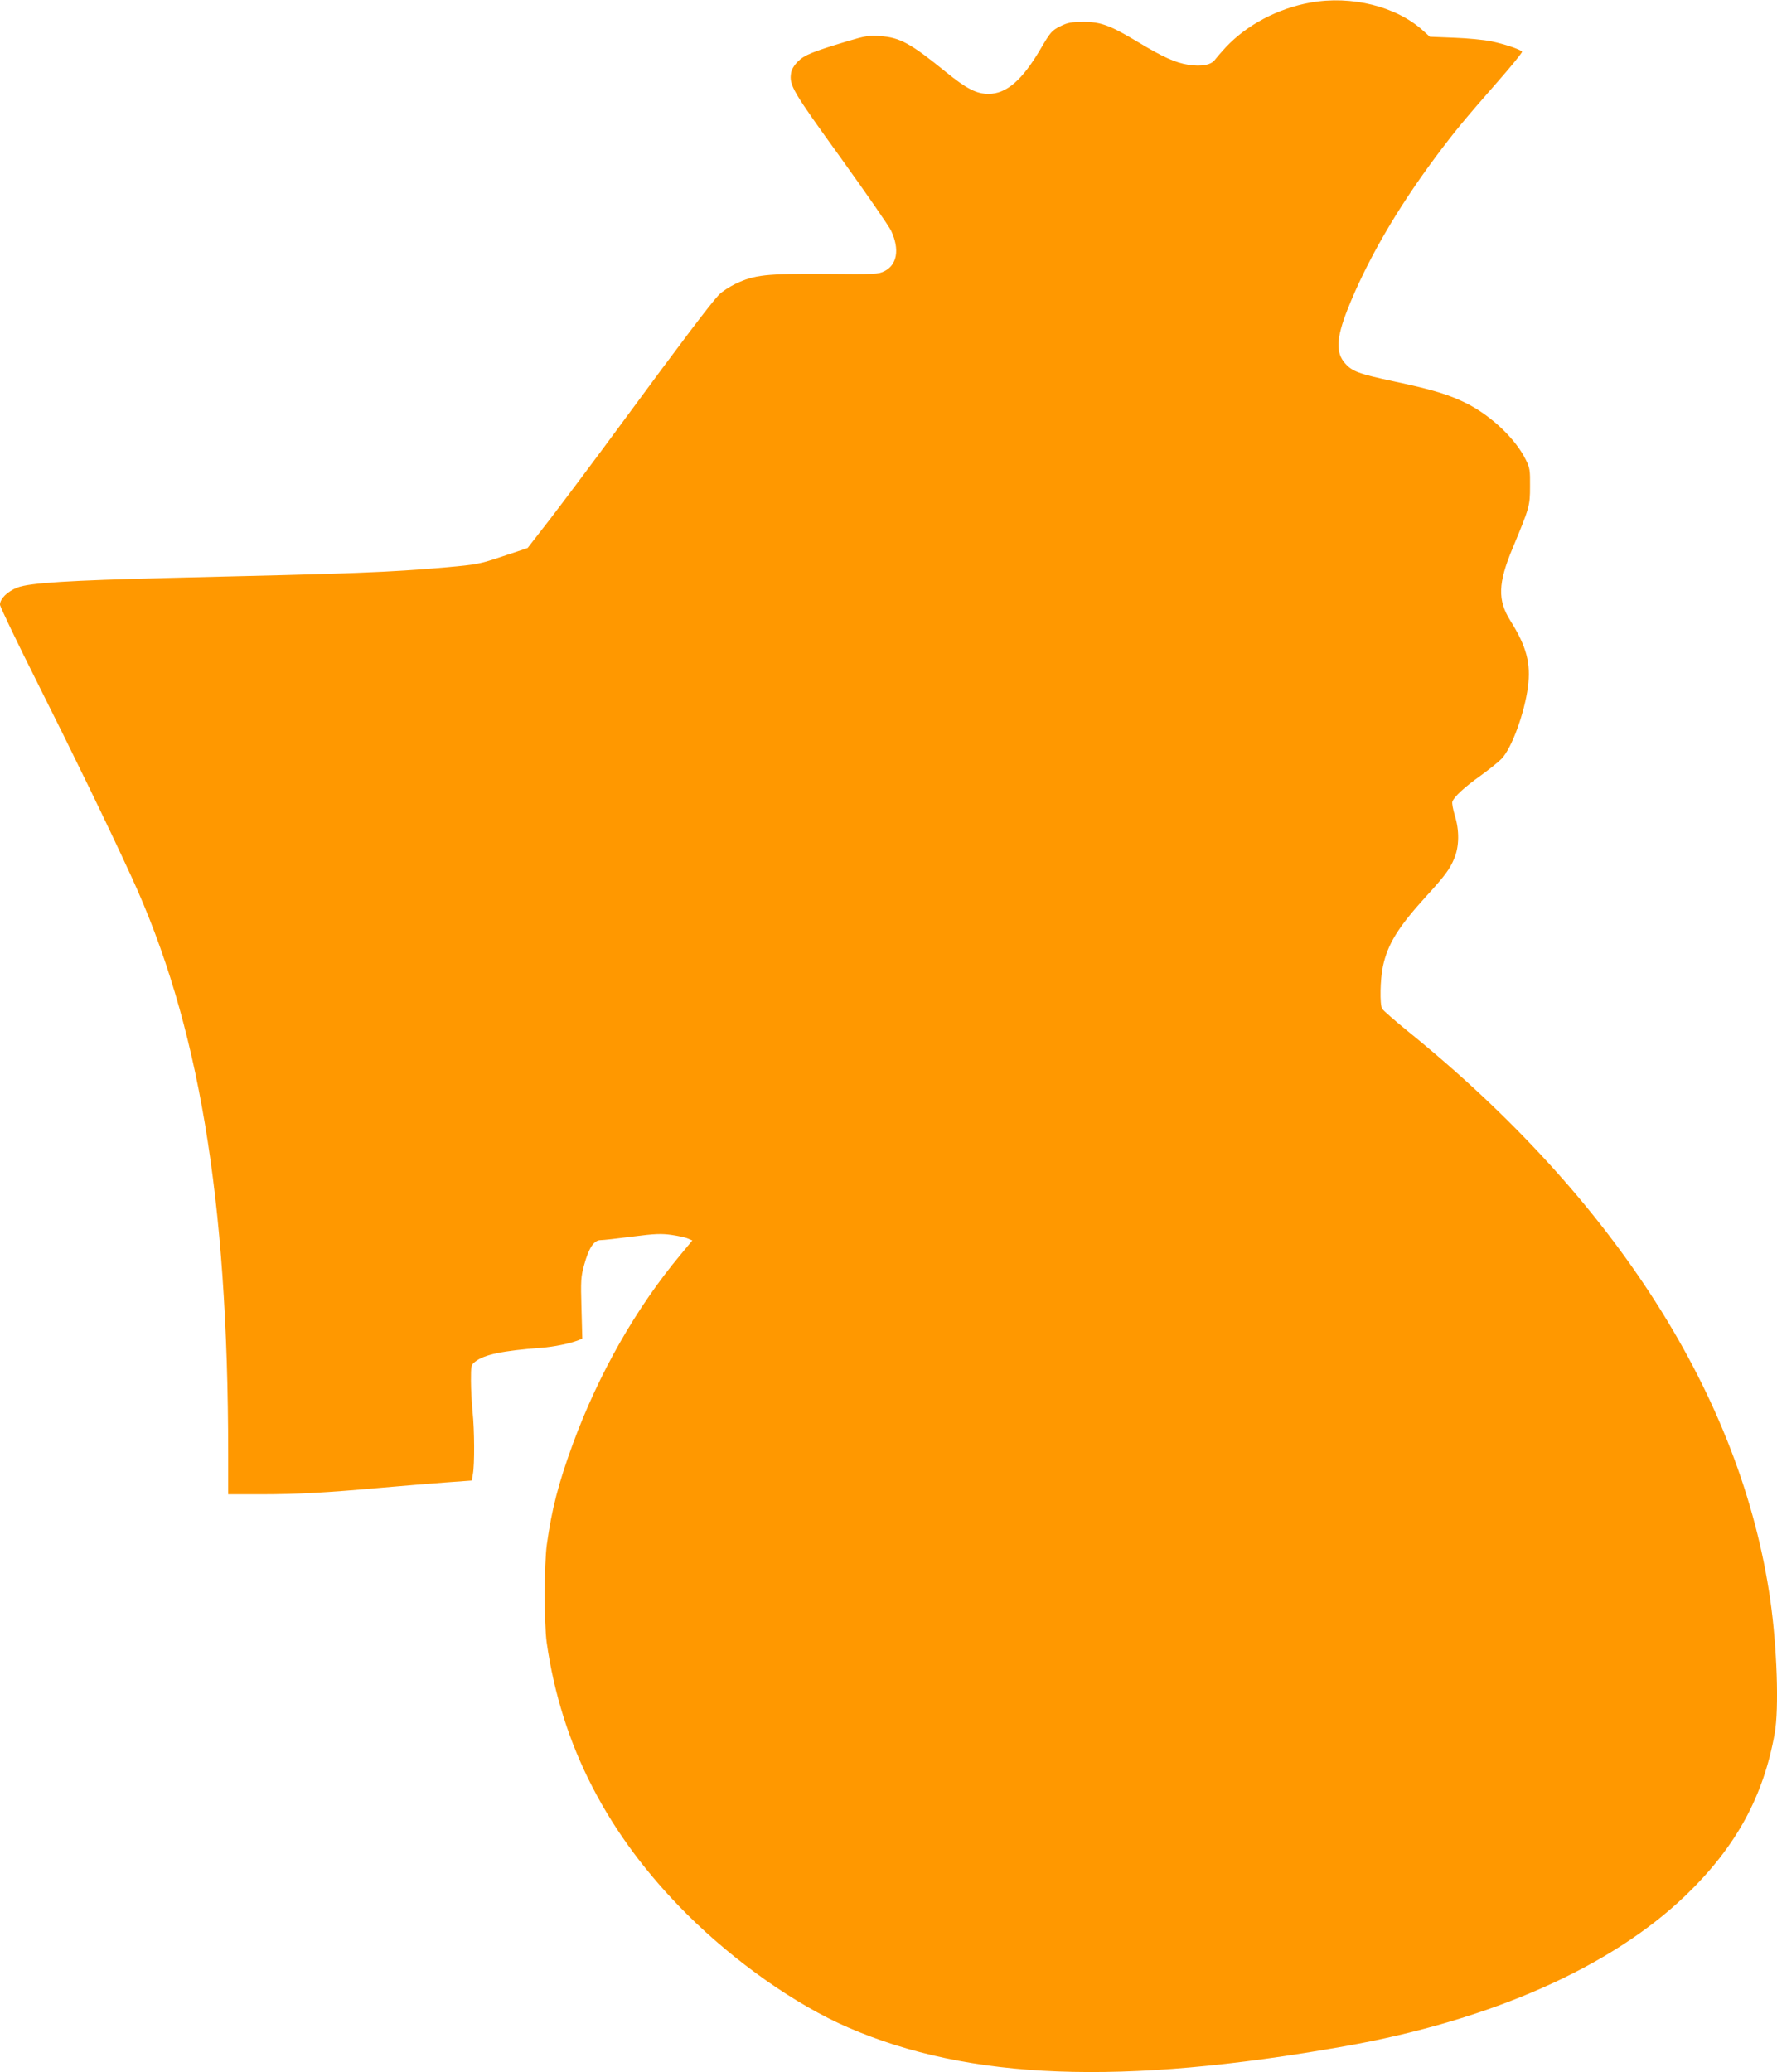
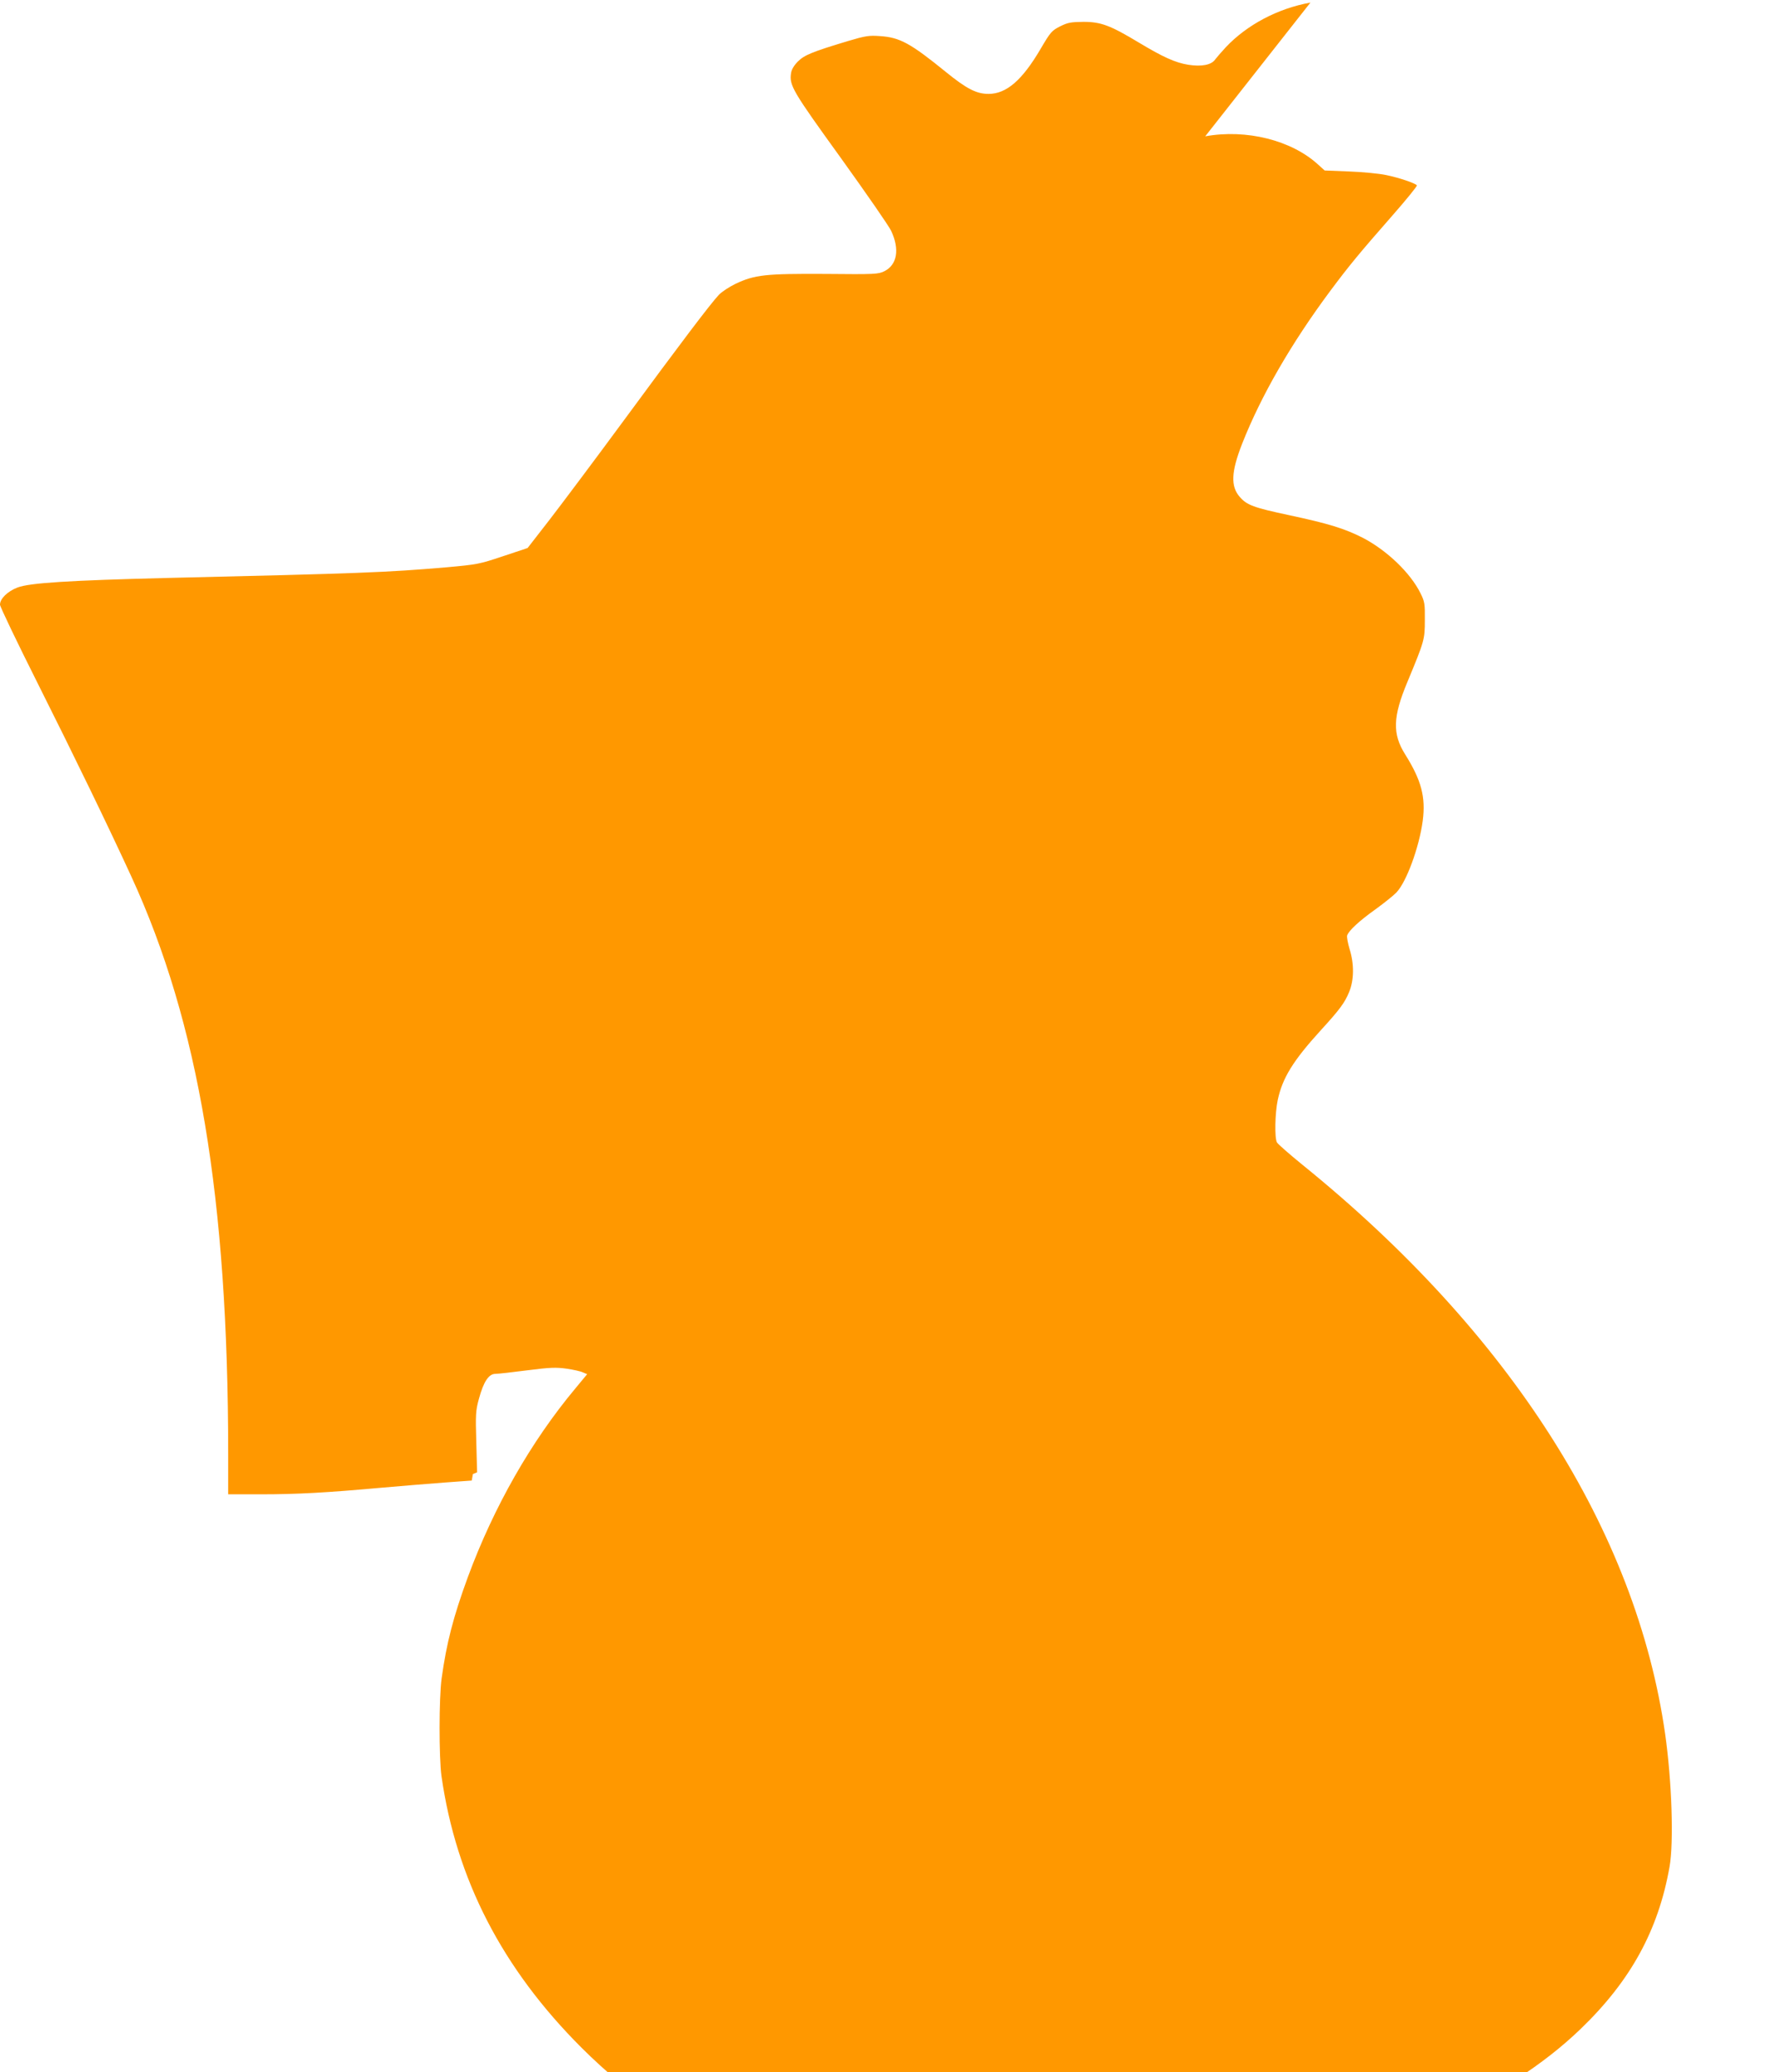
<svg xmlns="http://www.w3.org/2000/svg" version="1.0" width="1098pt" height="1280pt" viewBox="0 0 1098 1280" preserveAspectRatio="xMidYMid meet">
  <g transform="translate(0,1280) scale(0.1,-0.1)" fill="#ff9800" stroke="none">
-     <path d="M8097 12784 c-201 -36 -392 -137 -523 -276 -27 -29 -57 -64 -66 -76 -23 -33 -83 -45 -166 -32 -80 13 -155 47 -305 137 -176 106 -234 128 -342 128 -78 -1 -97 -4 -145 -28 -51 -26 -59 -35 -119 -137 -114 -195 -212 -280 -323 -280 -74 0 -135 31 -263 135 -219 178 -285 214 -407 222 -68 5 -89 2 -200 -31 -219 -66 -268 -86 -308 -126 -24 -24 -39 -50 -42 -71 -12 -76 8 -110 307 -524 158 -220 299 -423 312 -452 53 -114 36 -209 -42 -248 -38 -19 -57 -20 -366 -17 -369 2 -435 -5 -554 -61 -39 -19 -85 -49 -103 -68 -51 -54 -239 -302 -586 -774 -178 -242 -386 -519 -460 -615 l-136 -175 -153 -51 c-146 -49 -160 -51 -347 -68 -374 -32 -533 -38 -1730 -66 -598 -15 -847 -30 -922 -59 -62 -24 -108 -69 -108 -106 0 -12 105 -231 233 -486 227 -452 440 -891 579 -1194 416 -904 597 -1987 598 -3562 l0 -253 203 0 c222 0 404 10 747 41 124 11 299 25 390 32 l165 12 7 40 c11 58 10 275 -2 385 -5 52 -10 139 -10 192 0 92 1 98 26 117 55 44 169 68 409 86 79 6 175 26 227 46 l26 11 -5 186 c-5 171 -4 194 16 267 29 107 61 155 102 155 17 0 106 10 198 22 140 18 178 19 242 10 41 -6 87 -16 101 -23 l26 -11 -72 -87 c-275 -329 -505 -733 -665 -1166 -91 -248 -132 -409 -162 -625 -17 -123 -17 -489 -1 -605 91 -637 375 -1188 866 -1678 296 -295 672 -560 996 -700 749 -325 1689 -361 3070 -116 902 160 1646 489 2106 932 309 297 481 610 550 1002 27 152 14 532 -27 820 -179 1255 -959 2479 -2242 3517 -81 66 -152 128 -157 138 -15 28 -12 179 5 261 29 136 94 242 264 429 119 130 150 172 177 238 31 74 32 174 3 266 -11 37 -18 75 -15 84 10 30 76 91 176 162 52 38 110 84 128 103 62 64 141 279 163 443 19 147 -8 250 -109 411 -79 126 -76 231 14 446 105 253 108 262 108 382 1 100 -1 115 -26 165 -62 127 -209 267 -357 344 -112 57 -212 88 -456 140 -220 47 -260 62 -304 112 -58 66 -54 155 14 329 117 297 304 621 546 946 114 153 180 233 381 462 87 99 155 183 153 188 -9 13 -108 47 -191 64 -43 9 -146 19 -229 22 l-150 6 -41 37 c-164 150 -443 220 -697 174z" />
+     <path d="M8097 12784 c-201 -36 -392 -137 -523 -276 -27 -29 -57 -64 -66 -76 -23 -33 -83 -45 -166 -32 -80 13 -155 47 -305 137 -176 106 -234 128 -342 128 -78 -1 -97 -4 -145 -28 -51 -26 -59 -35 -119 -137 -114 -195 -212 -280 -323 -280 -74 0 -135 31 -263 135 -219 178 -285 214 -407 222 -68 5 -89 2 -200 -31 -219 -66 -268 -86 -308 -126 -24 -24 -39 -50 -42 -71 -12 -76 8 -110 307 -524 158 -220 299 -423 312 -452 53 -114 36 -209 -42 -248 -38 -19 -57 -20 -366 -17 -369 2 -435 -5 -554 -61 -39 -19 -85 -49 -103 -68 -51 -54 -239 -302 -586 -774 -178 -242 -386 -519 -460 -615 l-136 -175 -153 -51 c-146 -49 -160 -51 -347 -68 -374 -32 -533 -38 -1730 -66 -598 -15 -847 -30 -922 -59 -62 -24 -108 -69 -108 -106 0 -12 105 -231 233 -486 227 -452 440 -891 579 -1194 416 -904 597 -1987 598 -3562 l0 -253 203 0 c222 0 404 10 747 41 124 11 299 25 390 32 l165 12 7 40 l26 11 -5 186 c-5 171 -4 194 16 267 29 107 61 155 102 155 17 0 106 10 198 22 140 18 178 19 242 10 41 -6 87 -16 101 -23 l26 -11 -72 -87 c-275 -329 -505 -733 -665 -1166 -91 -248 -132 -409 -162 -625 -17 -123 -17 -489 -1 -605 91 -637 375 -1188 866 -1678 296 -295 672 -560 996 -700 749 -325 1689 -361 3070 -116 902 160 1646 489 2106 932 309 297 481 610 550 1002 27 152 14 532 -27 820 -179 1255 -959 2479 -2242 3517 -81 66 -152 128 -157 138 -15 28 -12 179 5 261 29 136 94 242 264 429 119 130 150 172 177 238 31 74 32 174 3 266 -11 37 -18 75 -15 84 10 30 76 91 176 162 52 38 110 84 128 103 62 64 141 279 163 443 19 147 -8 250 -109 411 -79 126 -76 231 14 446 105 253 108 262 108 382 1 100 -1 115 -26 165 -62 127 -209 267 -357 344 -112 57 -212 88 -456 140 -220 47 -260 62 -304 112 -58 66 -54 155 14 329 117 297 304 621 546 946 114 153 180 233 381 462 87 99 155 183 153 188 -9 13 -108 47 -191 64 -43 9 -146 19 -229 22 l-150 6 -41 37 c-164 150 -443 220 -697 174z" />
  </g>
</svg>